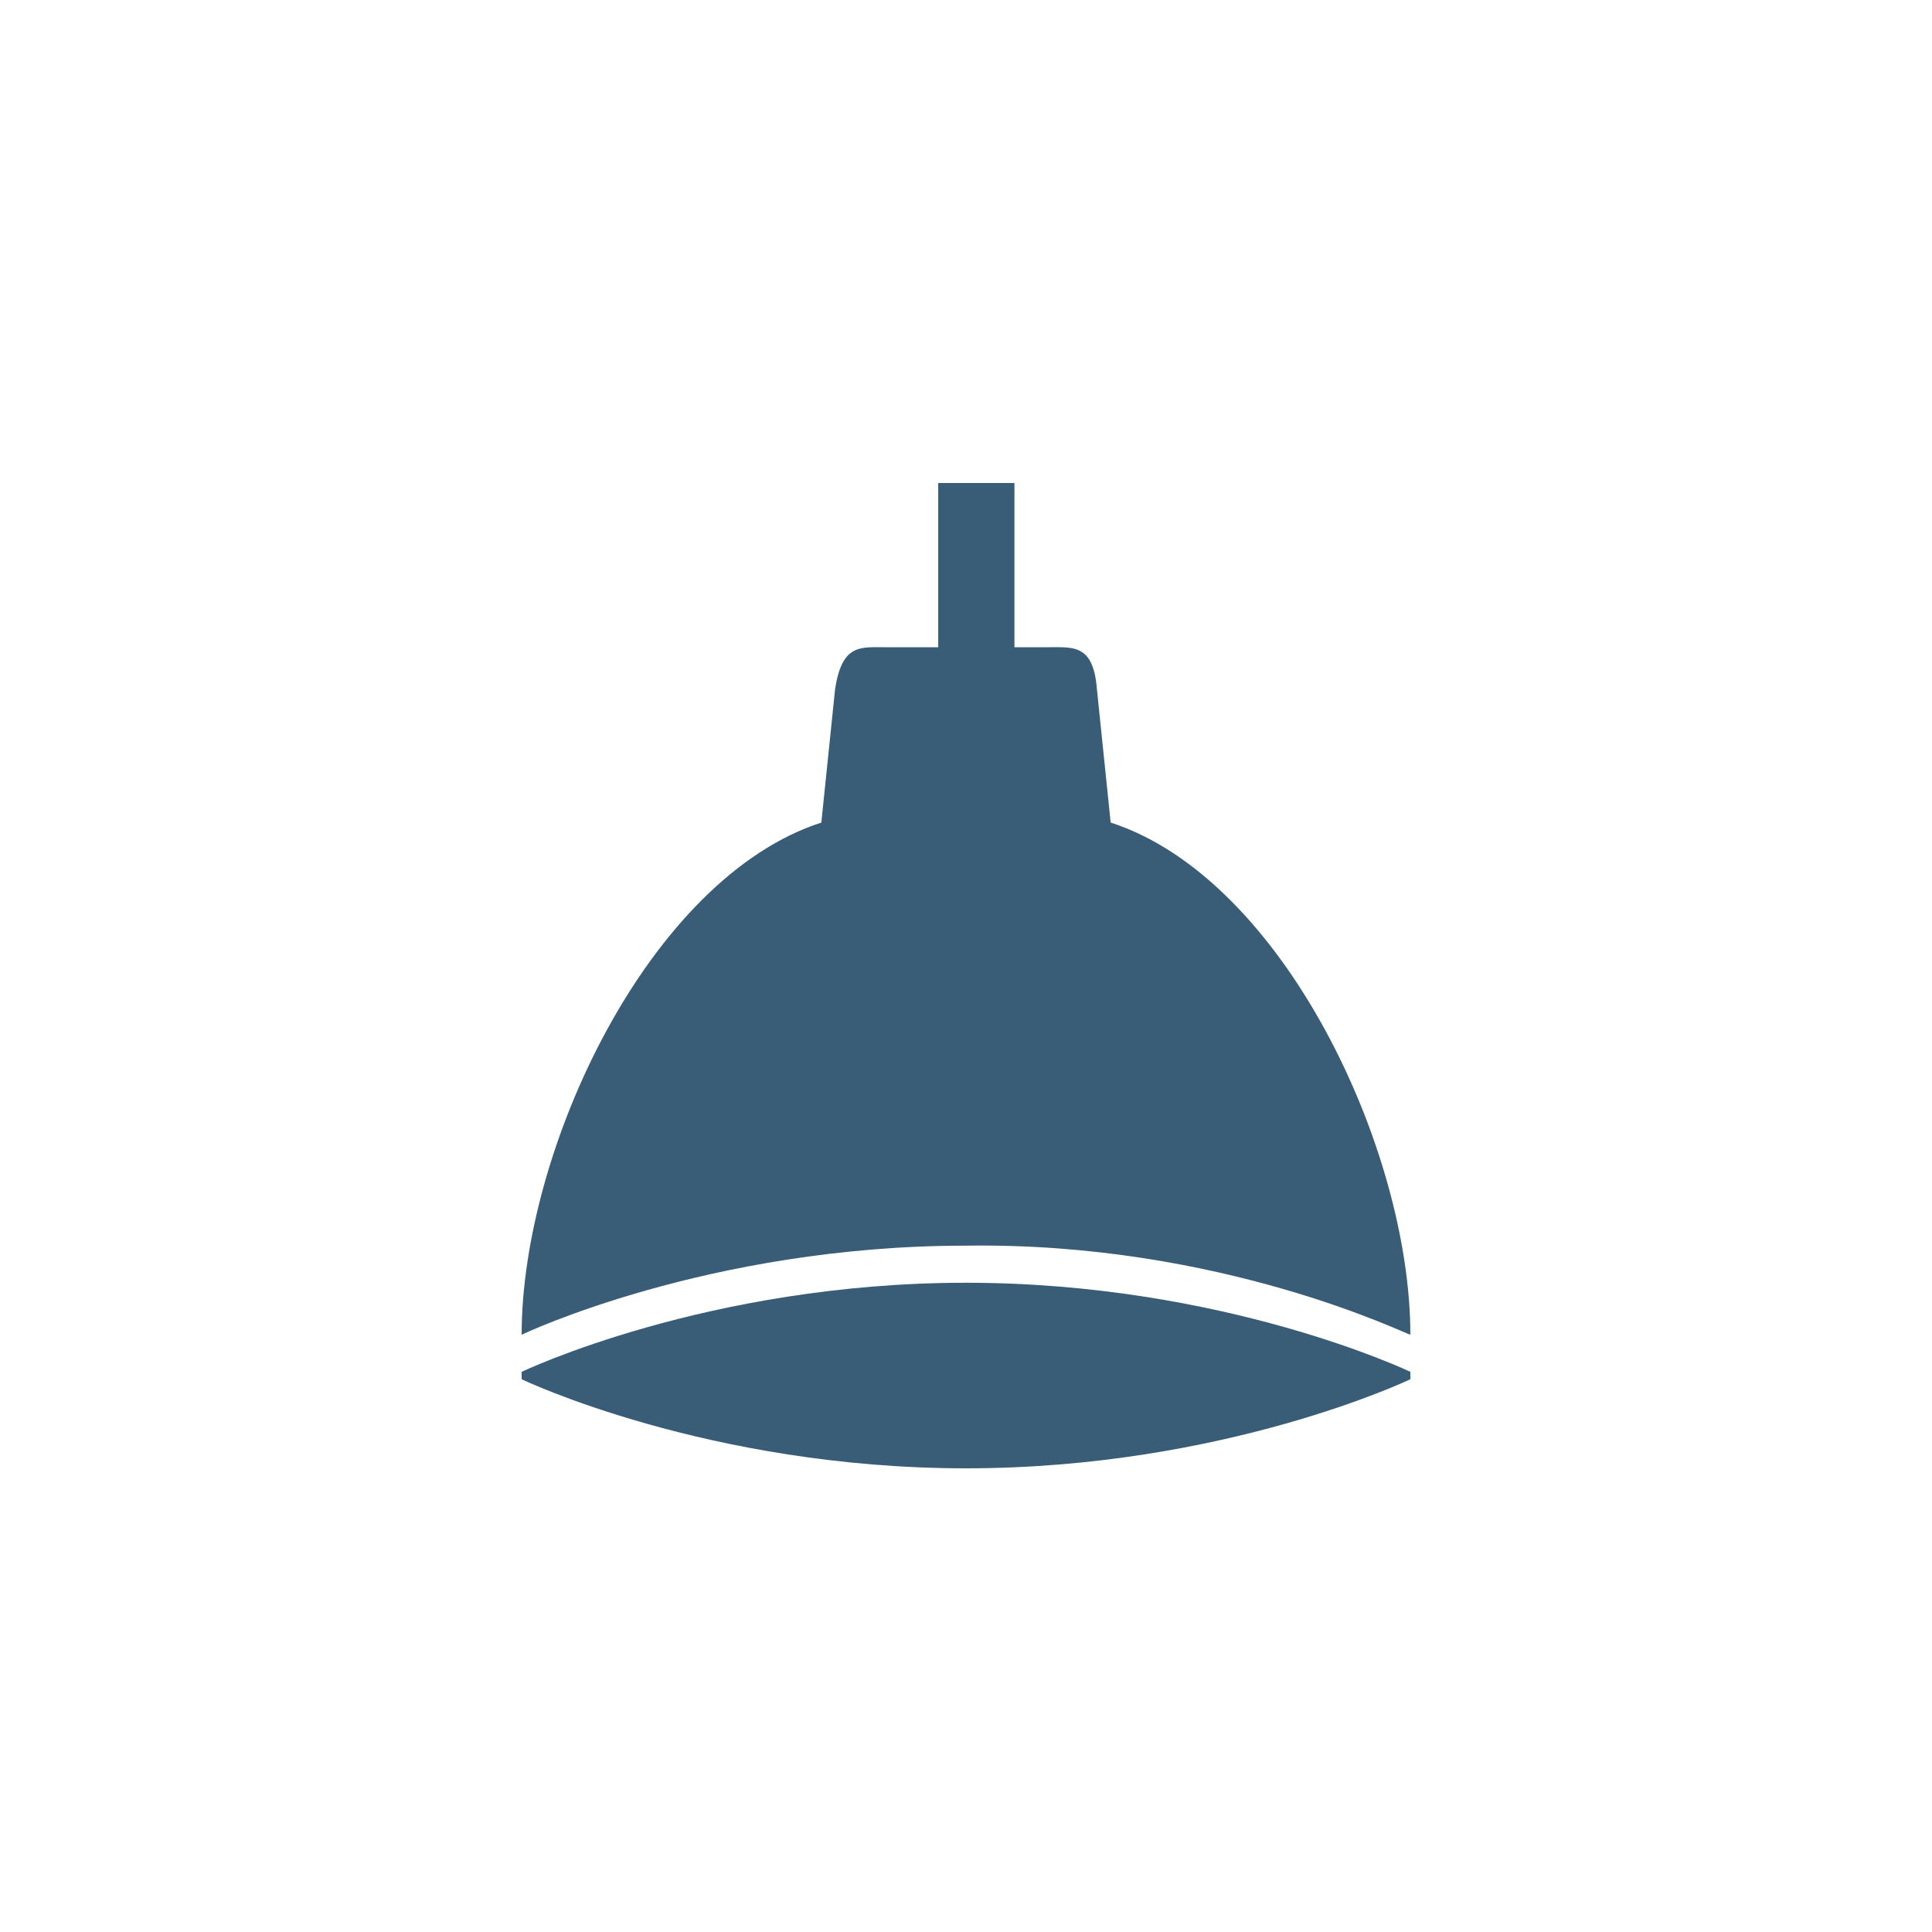
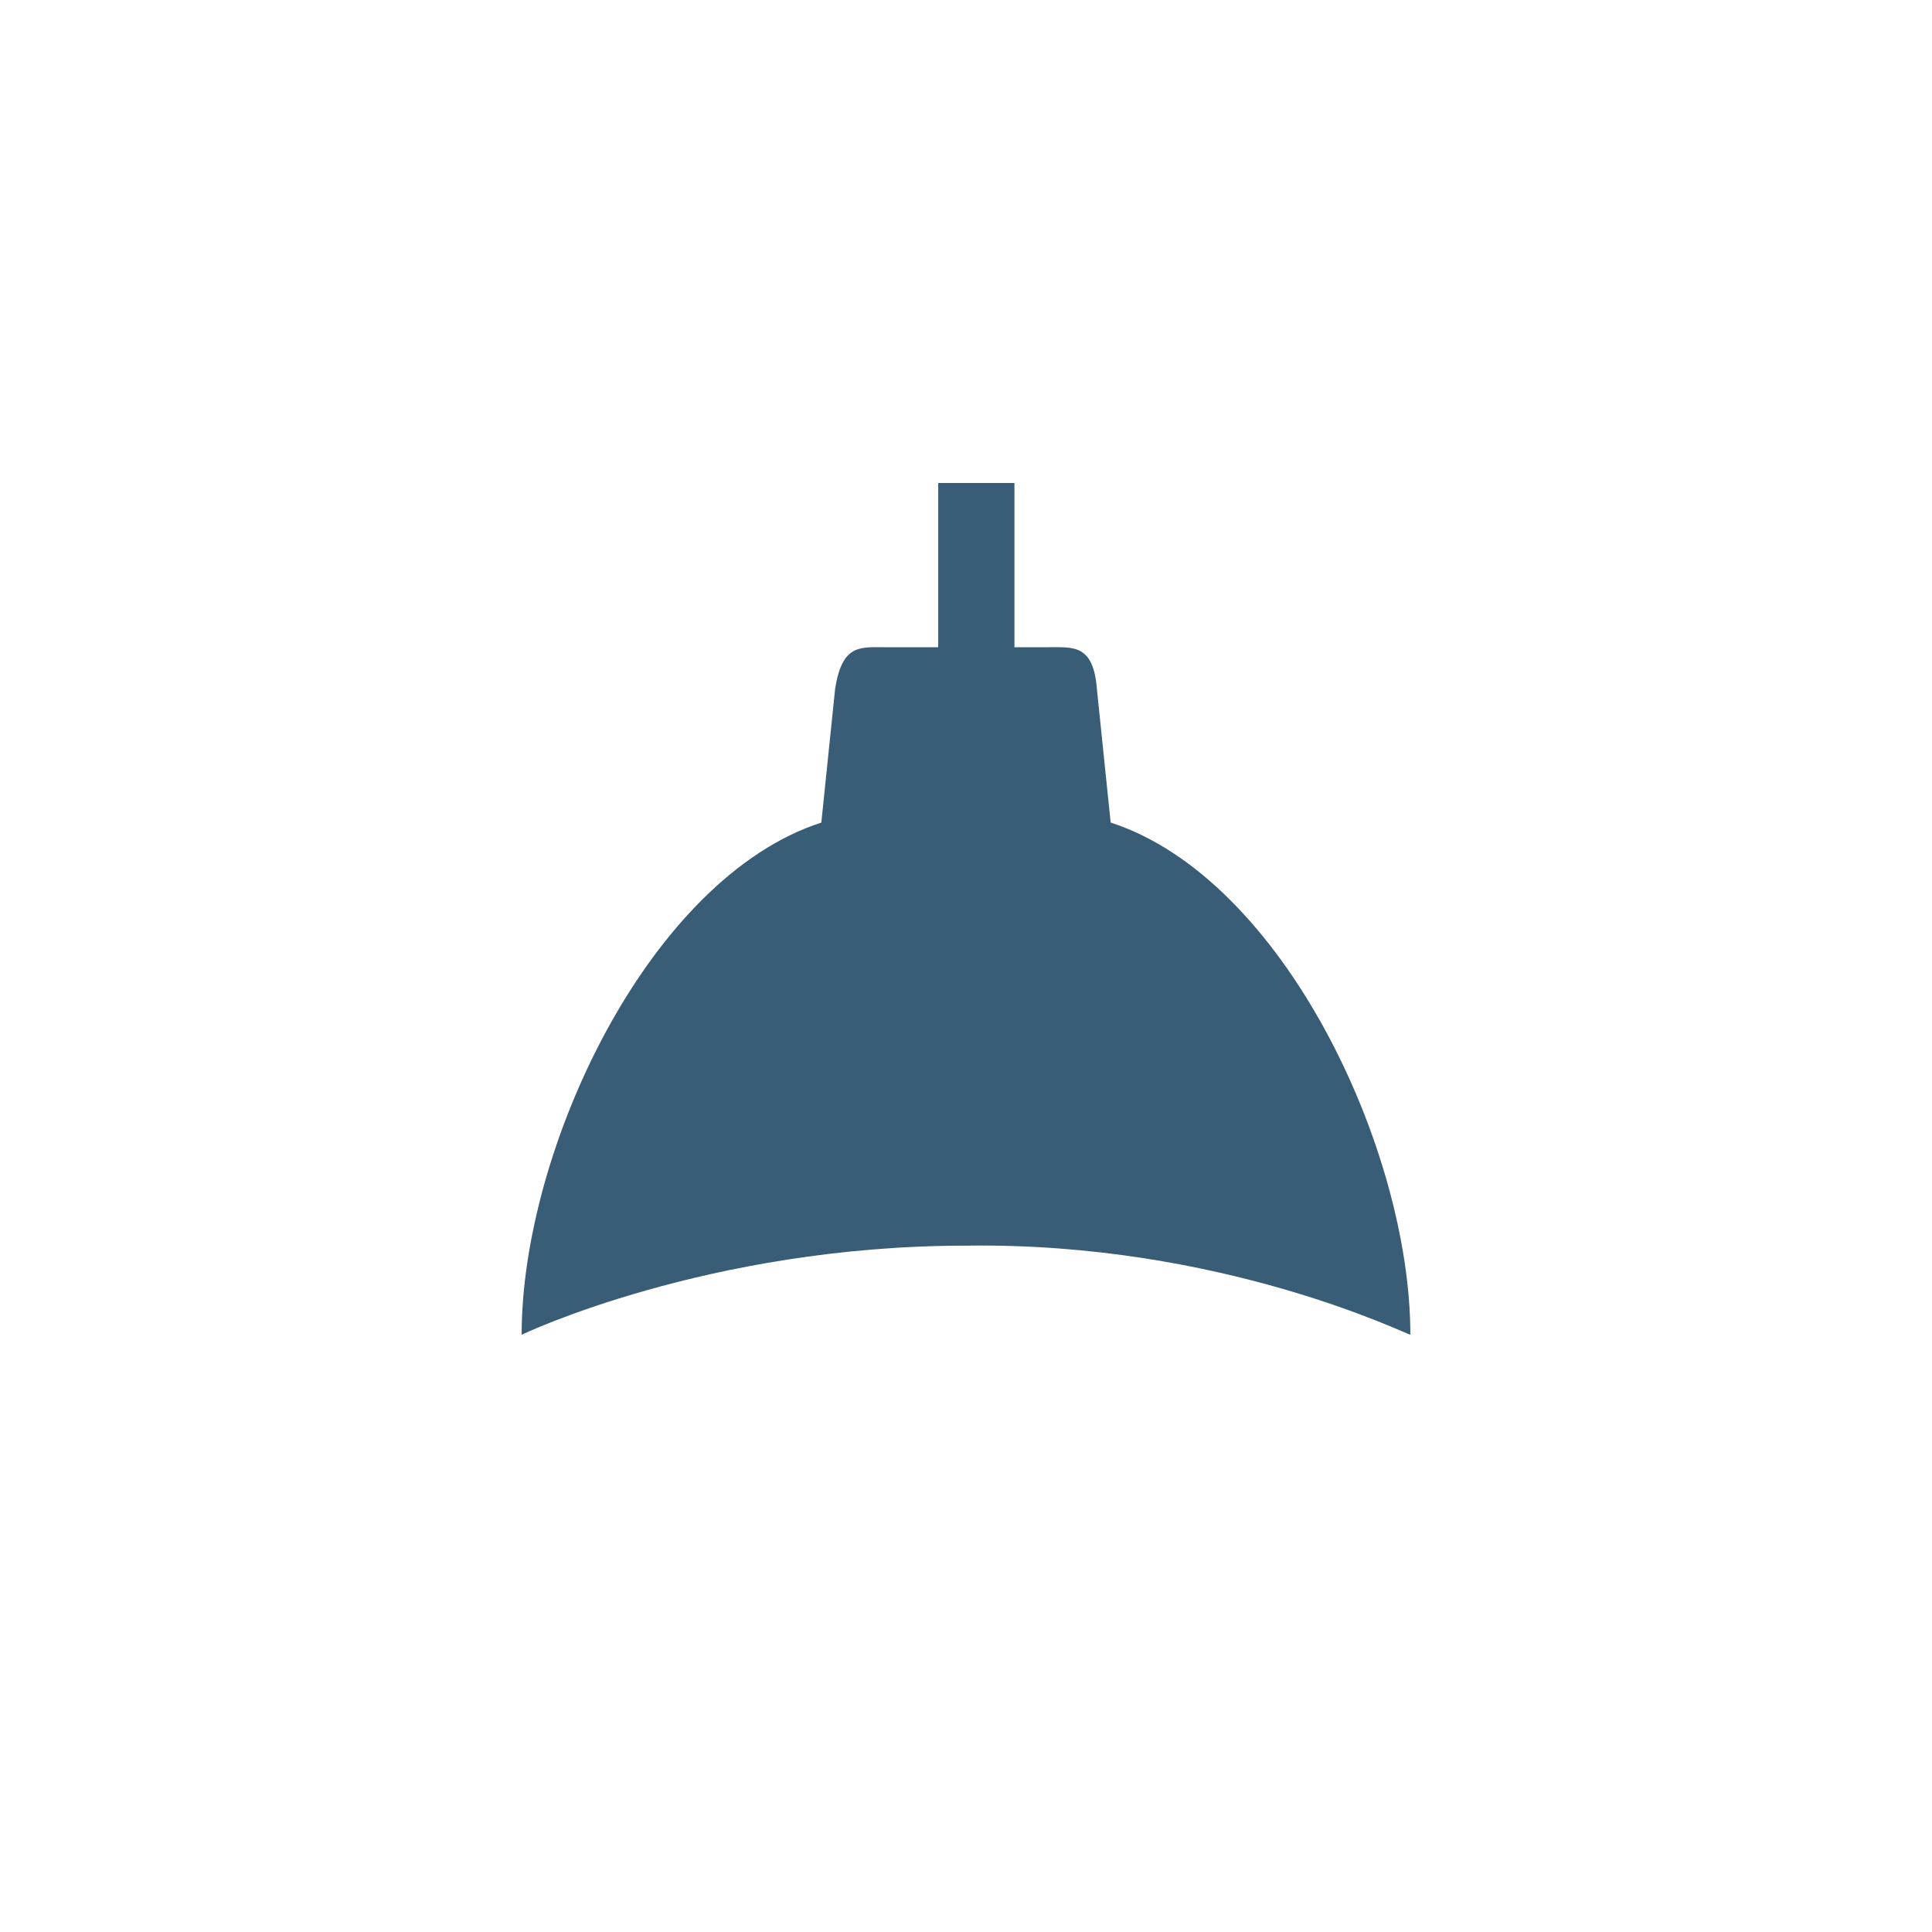
<svg xmlns="http://www.w3.org/2000/svg" width="100" height="100" viewBox="0 0 100 100" fill="none">
  <path d="M73 69.085C73 59.48 66.403 45.458 57.488 42.576L56.775 35.661C56.597 33.356 55.561 33.5 54.312 33.5H45.754C44.506 33.5 43.581 33.356 43.225 35.661L42.512 42.576C33.597 45.458 27 59.48 27 69.085C27 69.085 36.628 64.475 50 64.475C63.194 64.282 72.822 69.085 73 69.085Z" fill="#395C77" />
-   <path d="M73 71.006C73 71.006 63.372 66.395 50 66.395C36.628 66.395 27 71.006 27 71.006C27 71.006 27 71.006 27 71.198C27 71.198 27 71.198 27 71.39C27 71.39 36.628 76 50 76C63.372 76 73 71.39 73 71.39C73 71.198 73 71.198 73 71.006Z" fill="#395C77" />
  <path d="M52.507 25H48.562V46.226H52.507V25Z" fill="#395C77" />
</svg>